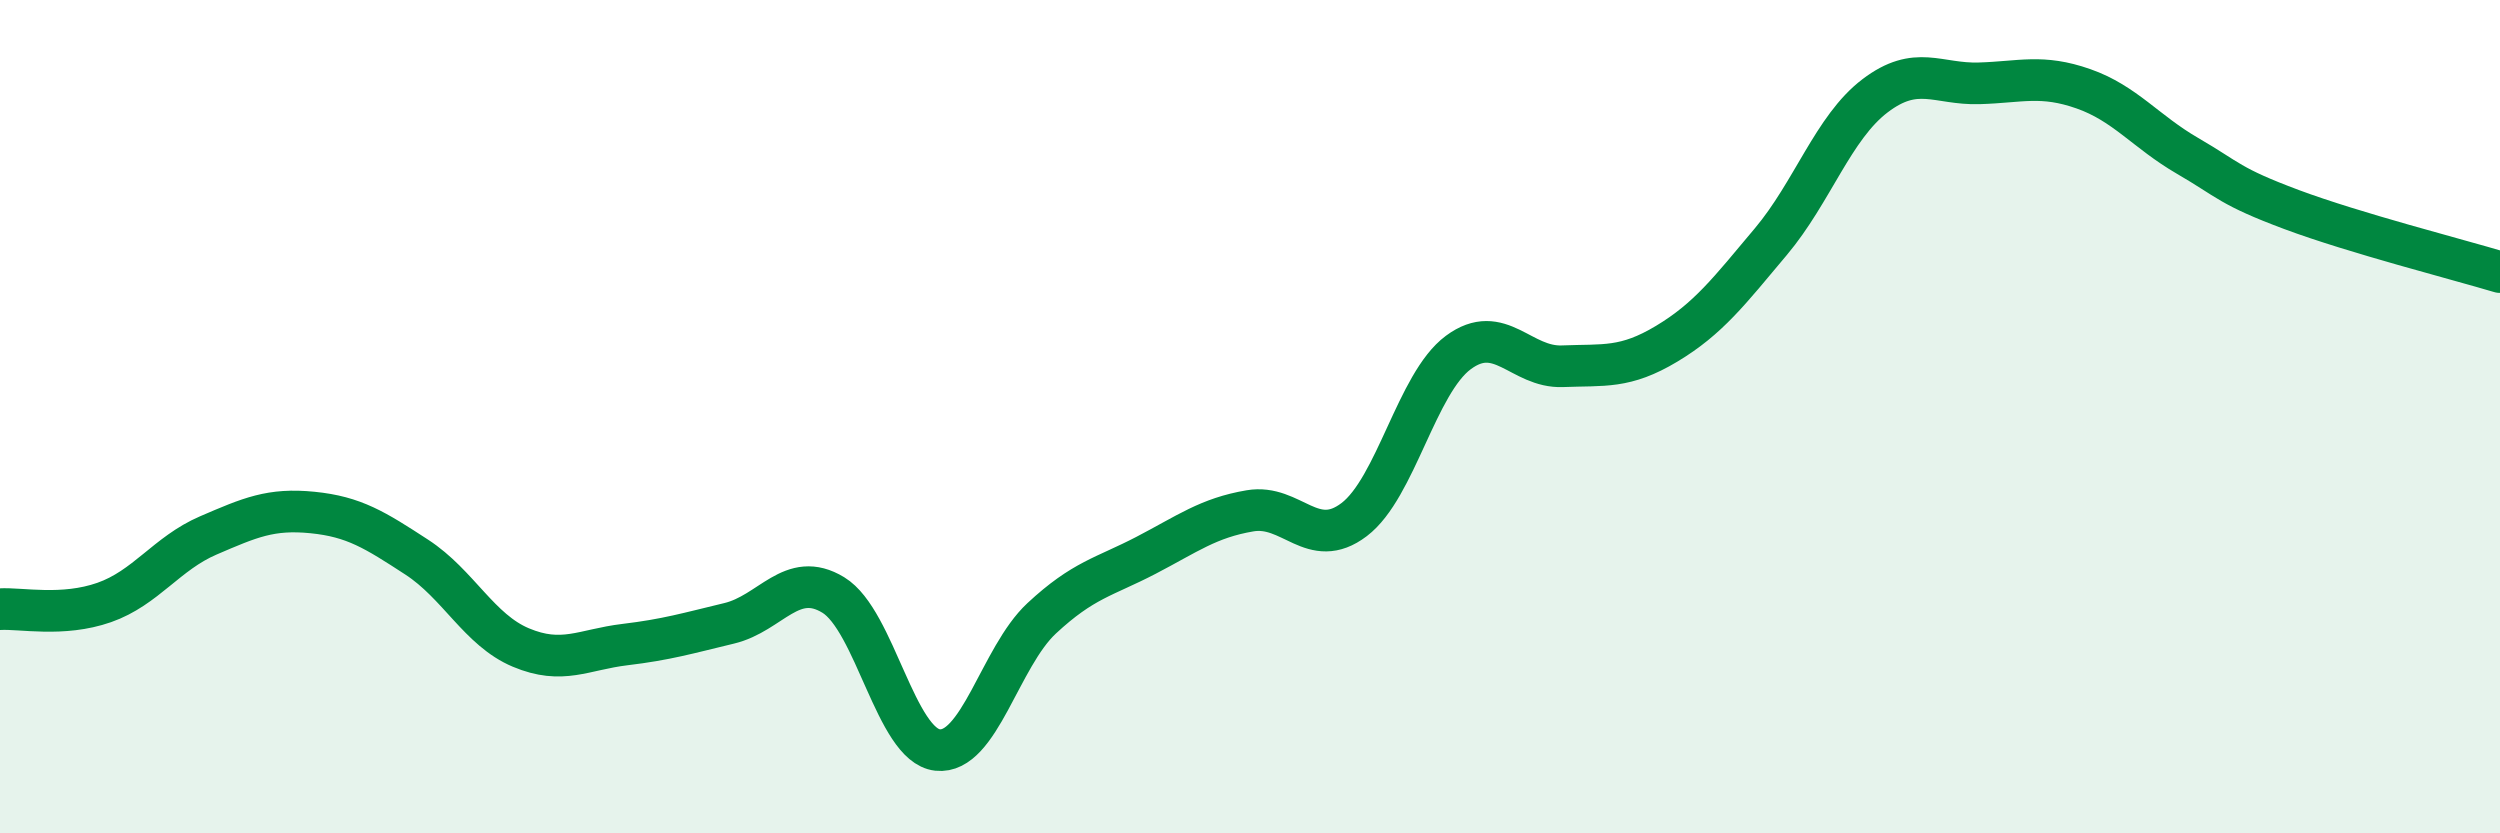
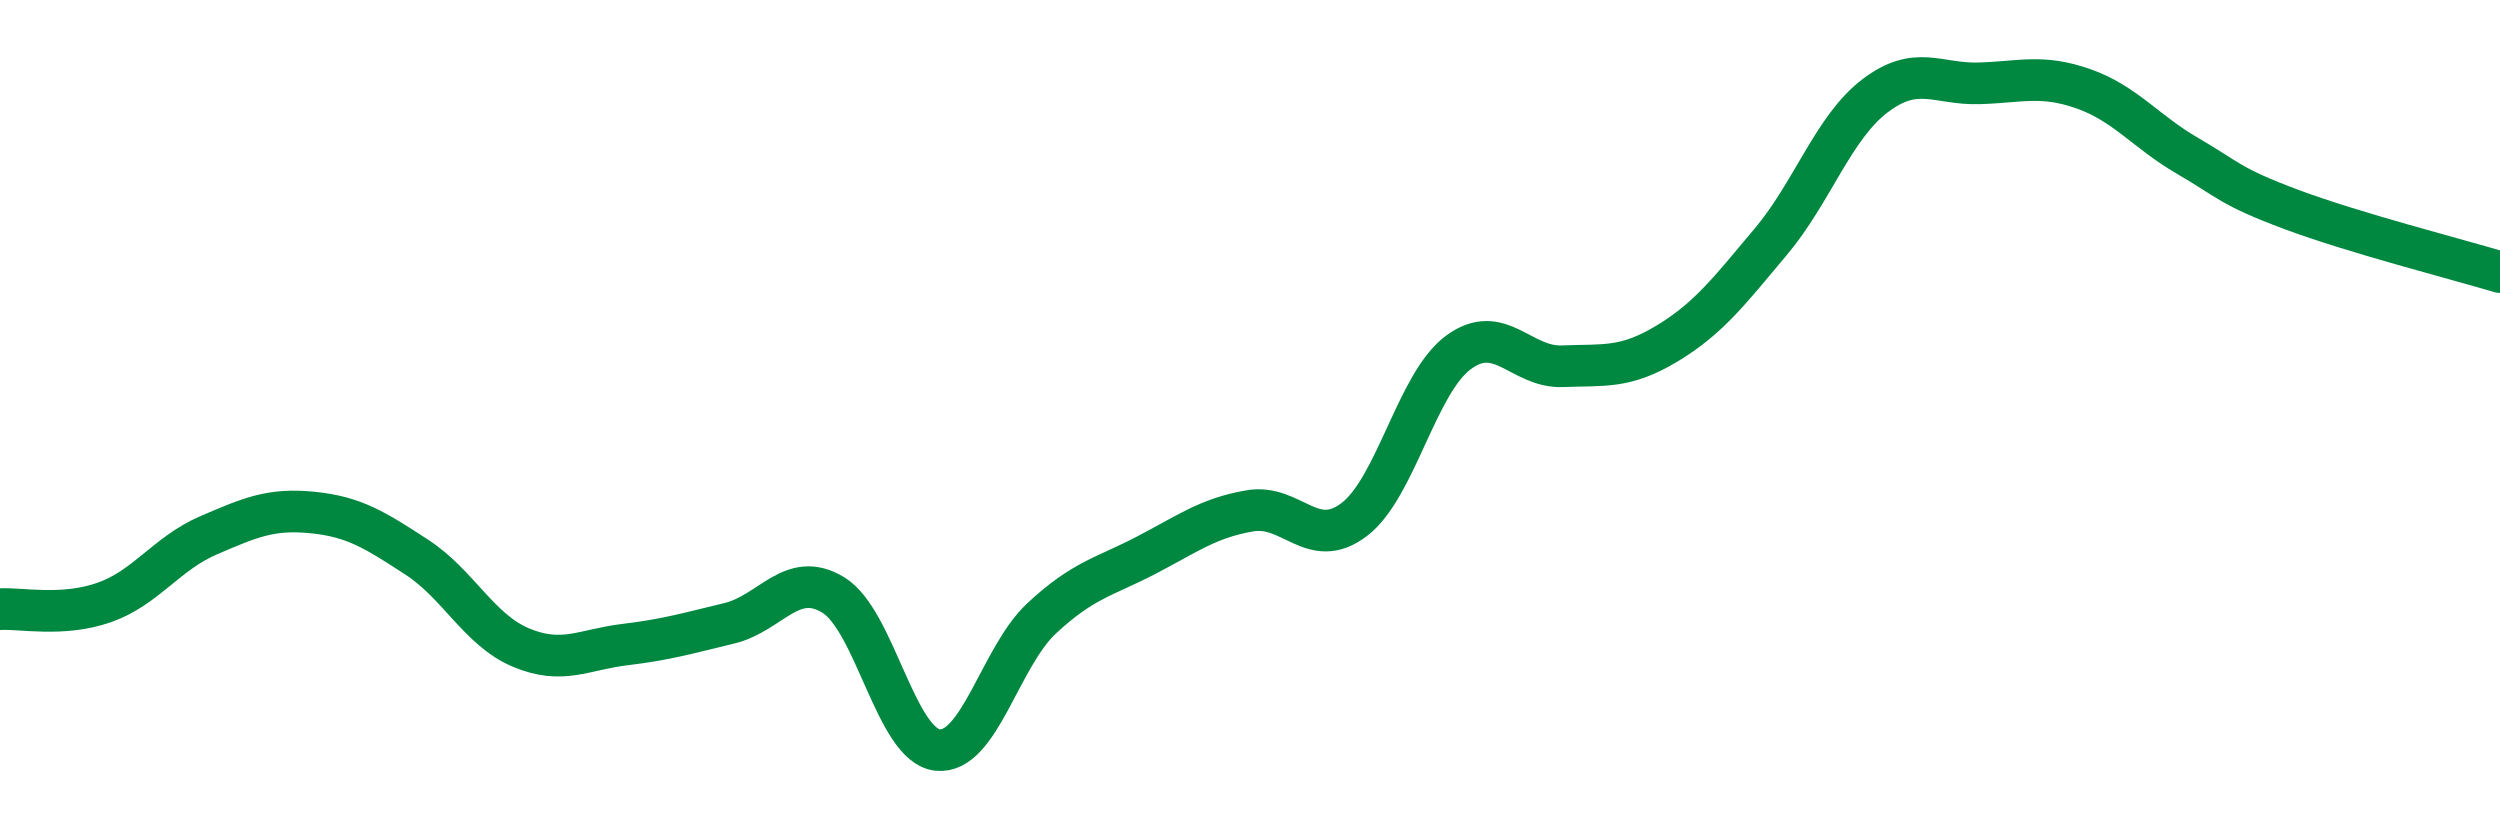
<svg xmlns="http://www.w3.org/2000/svg" width="60" height="20" viewBox="0 0 60 20">
-   <path d="M 0,14.62 C 0.5,14.59 1.5,14.81 2.5,14.46 C 3.5,14.11 4,13.28 5,12.85 C 6,12.42 6.5,12.2 7.5,12.3 C 8.5,12.4 9,12.72 10,13.37 C 11,14.02 11.5,15.12 12.5,15.54 C 13.5,15.96 14,15.59 15,15.47 C 16,15.35 16.5,15.2 17.5,14.96 C 18.5,14.72 19,13.67 20,14.28 C 21,14.89 21.5,17.89 22.5,18 C 23.5,18.11 24,15.77 25,14.84 C 26,13.91 26.5,13.85 27.5,13.33 C 28.5,12.81 29,12.43 30,12.26 C 31,12.09 31.5,13.23 32.5,12.47 C 33.5,11.71 34,9.2 35,8.46 C 36,7.72 36.5,8.83 37.5,8.79 C 38.5,8.75 39,8.85 40,8.25 C 41,7.65 41.5,6.99 42.5,5.8 C 43.5,4.61 44,3.06 45,2.3 C 46,1.54 46.5,2.03 47.5,2 C 48.5,1.97 49,1.78 50,2.13 C 51,2.48 51.5,3.16 52.5,3.74 C 53.5,4.32 53.5,4.47 55,5.03 C 56.5,5.59 59,6.23 60,6.53L60 20L0 20Z" fill="#008740" opacity="0.1" stroke-linecap="round" stroke-linejoin="round" />
  <path d="M 0,14.62 C 0.5,14.59 1.5,14.81 2.5,14.46 C 3.5,14.11 4,13.28 5,12.85 C 6,12.42 6.5,12.2 7.5,12.3 C 8.5,12.4 9,12.72 10,13.37 C 11,14.02 11.5,15.12 12.5,15.54 C 13.5,15.96 14,15.59 15,15.47 C 16,15.35 16.5,15.2 17.5,14.96 C 18.5,14.72 19,13.67 20,14.28 C 21,14.89 21.5,17.89 22.5,18 C 23.5,18.11 24,15.77 25,14.84 C 26,13.91 26.5,13.85 27.5,13.33 C 28.5,12.81 29,12.43 30,12.26 C 31,12.09 31.5,13.23 32.5,12.47 C 33.5,11.71 34,9.2 35,8.46 C 36,7.72 36.5,8.83 37.5,8.79 C 38.5,8.75 39,8.85 40,8.25 C 41,7.65 41.5,6.99 42.5,5.8 C 43.5,4.61 44,3.06 45,2.3 C 46,1.54 46.5,2.03 47.5,2 C 48.5,1.97 49,1.78 50,2.13 C 51,2.48 51.5,3.16 52.5,3.74 C 53.5,4.32 53.5,4.47 55,5.03 C 56.5,5.59 59,6.23 60,6.53" stroke="#008740" stroke-width="1" fill="none" stroke-linecap="round" stroke-linejoin="round" />
</svg>